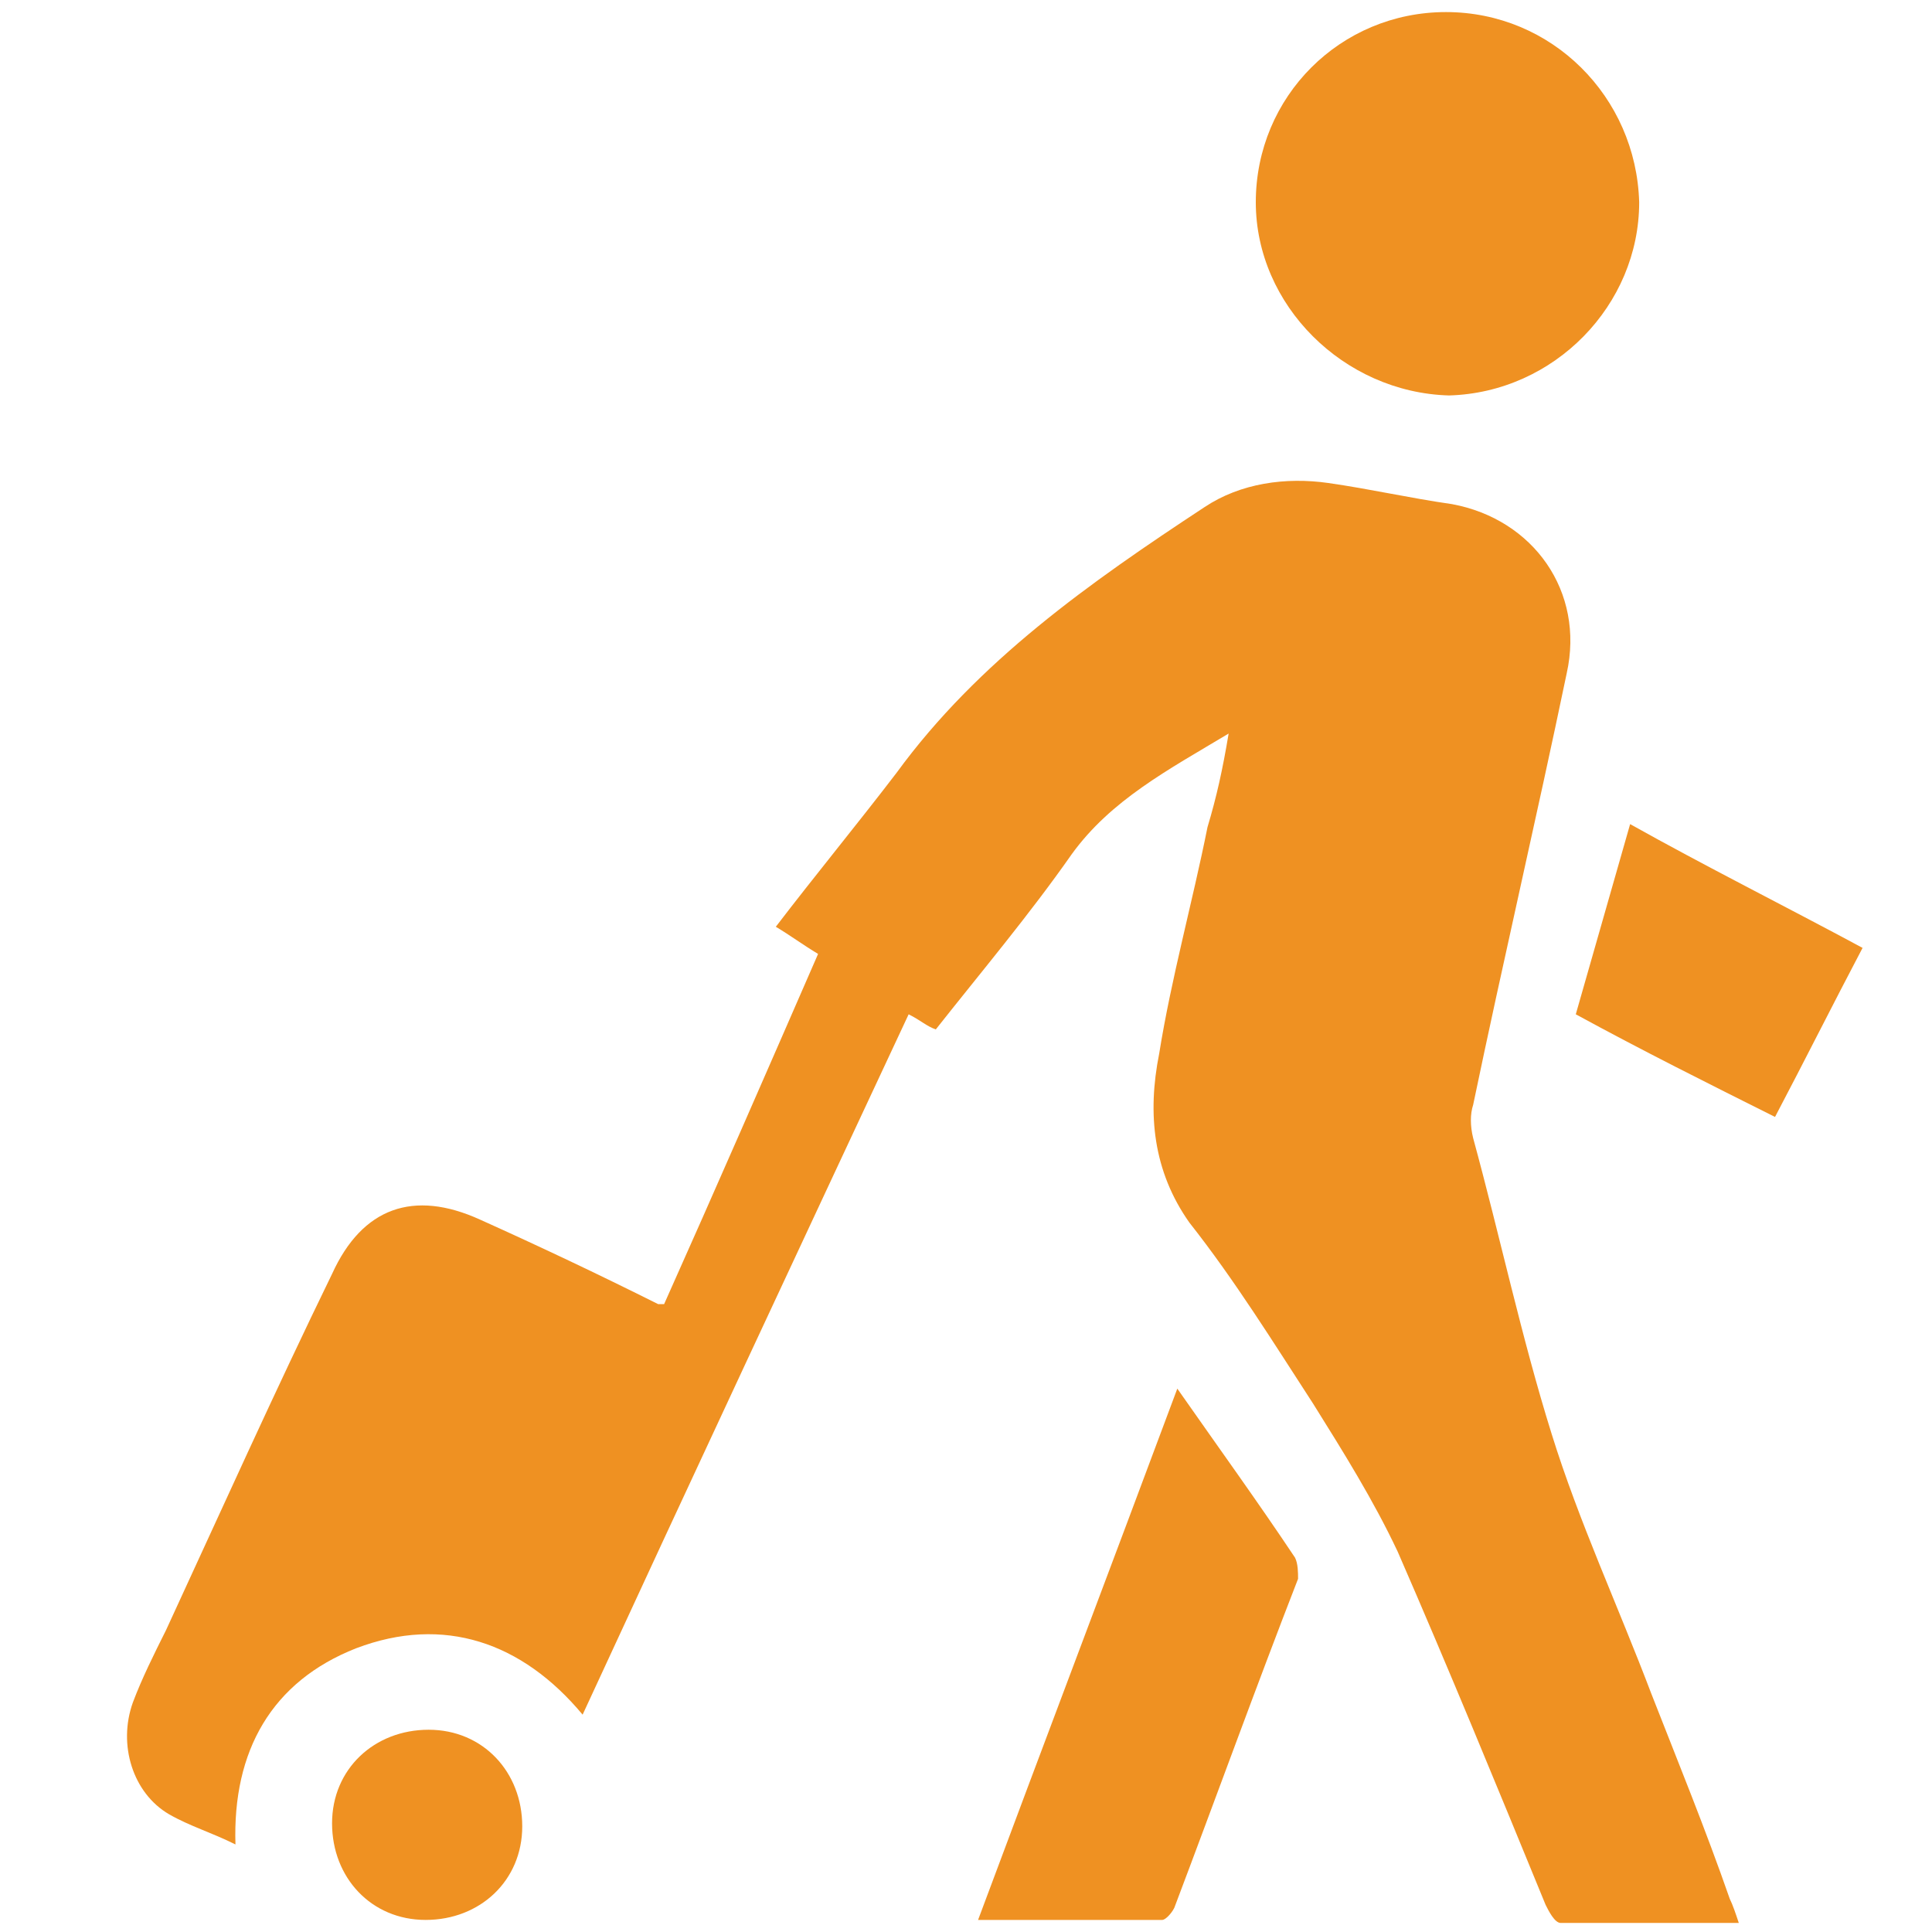
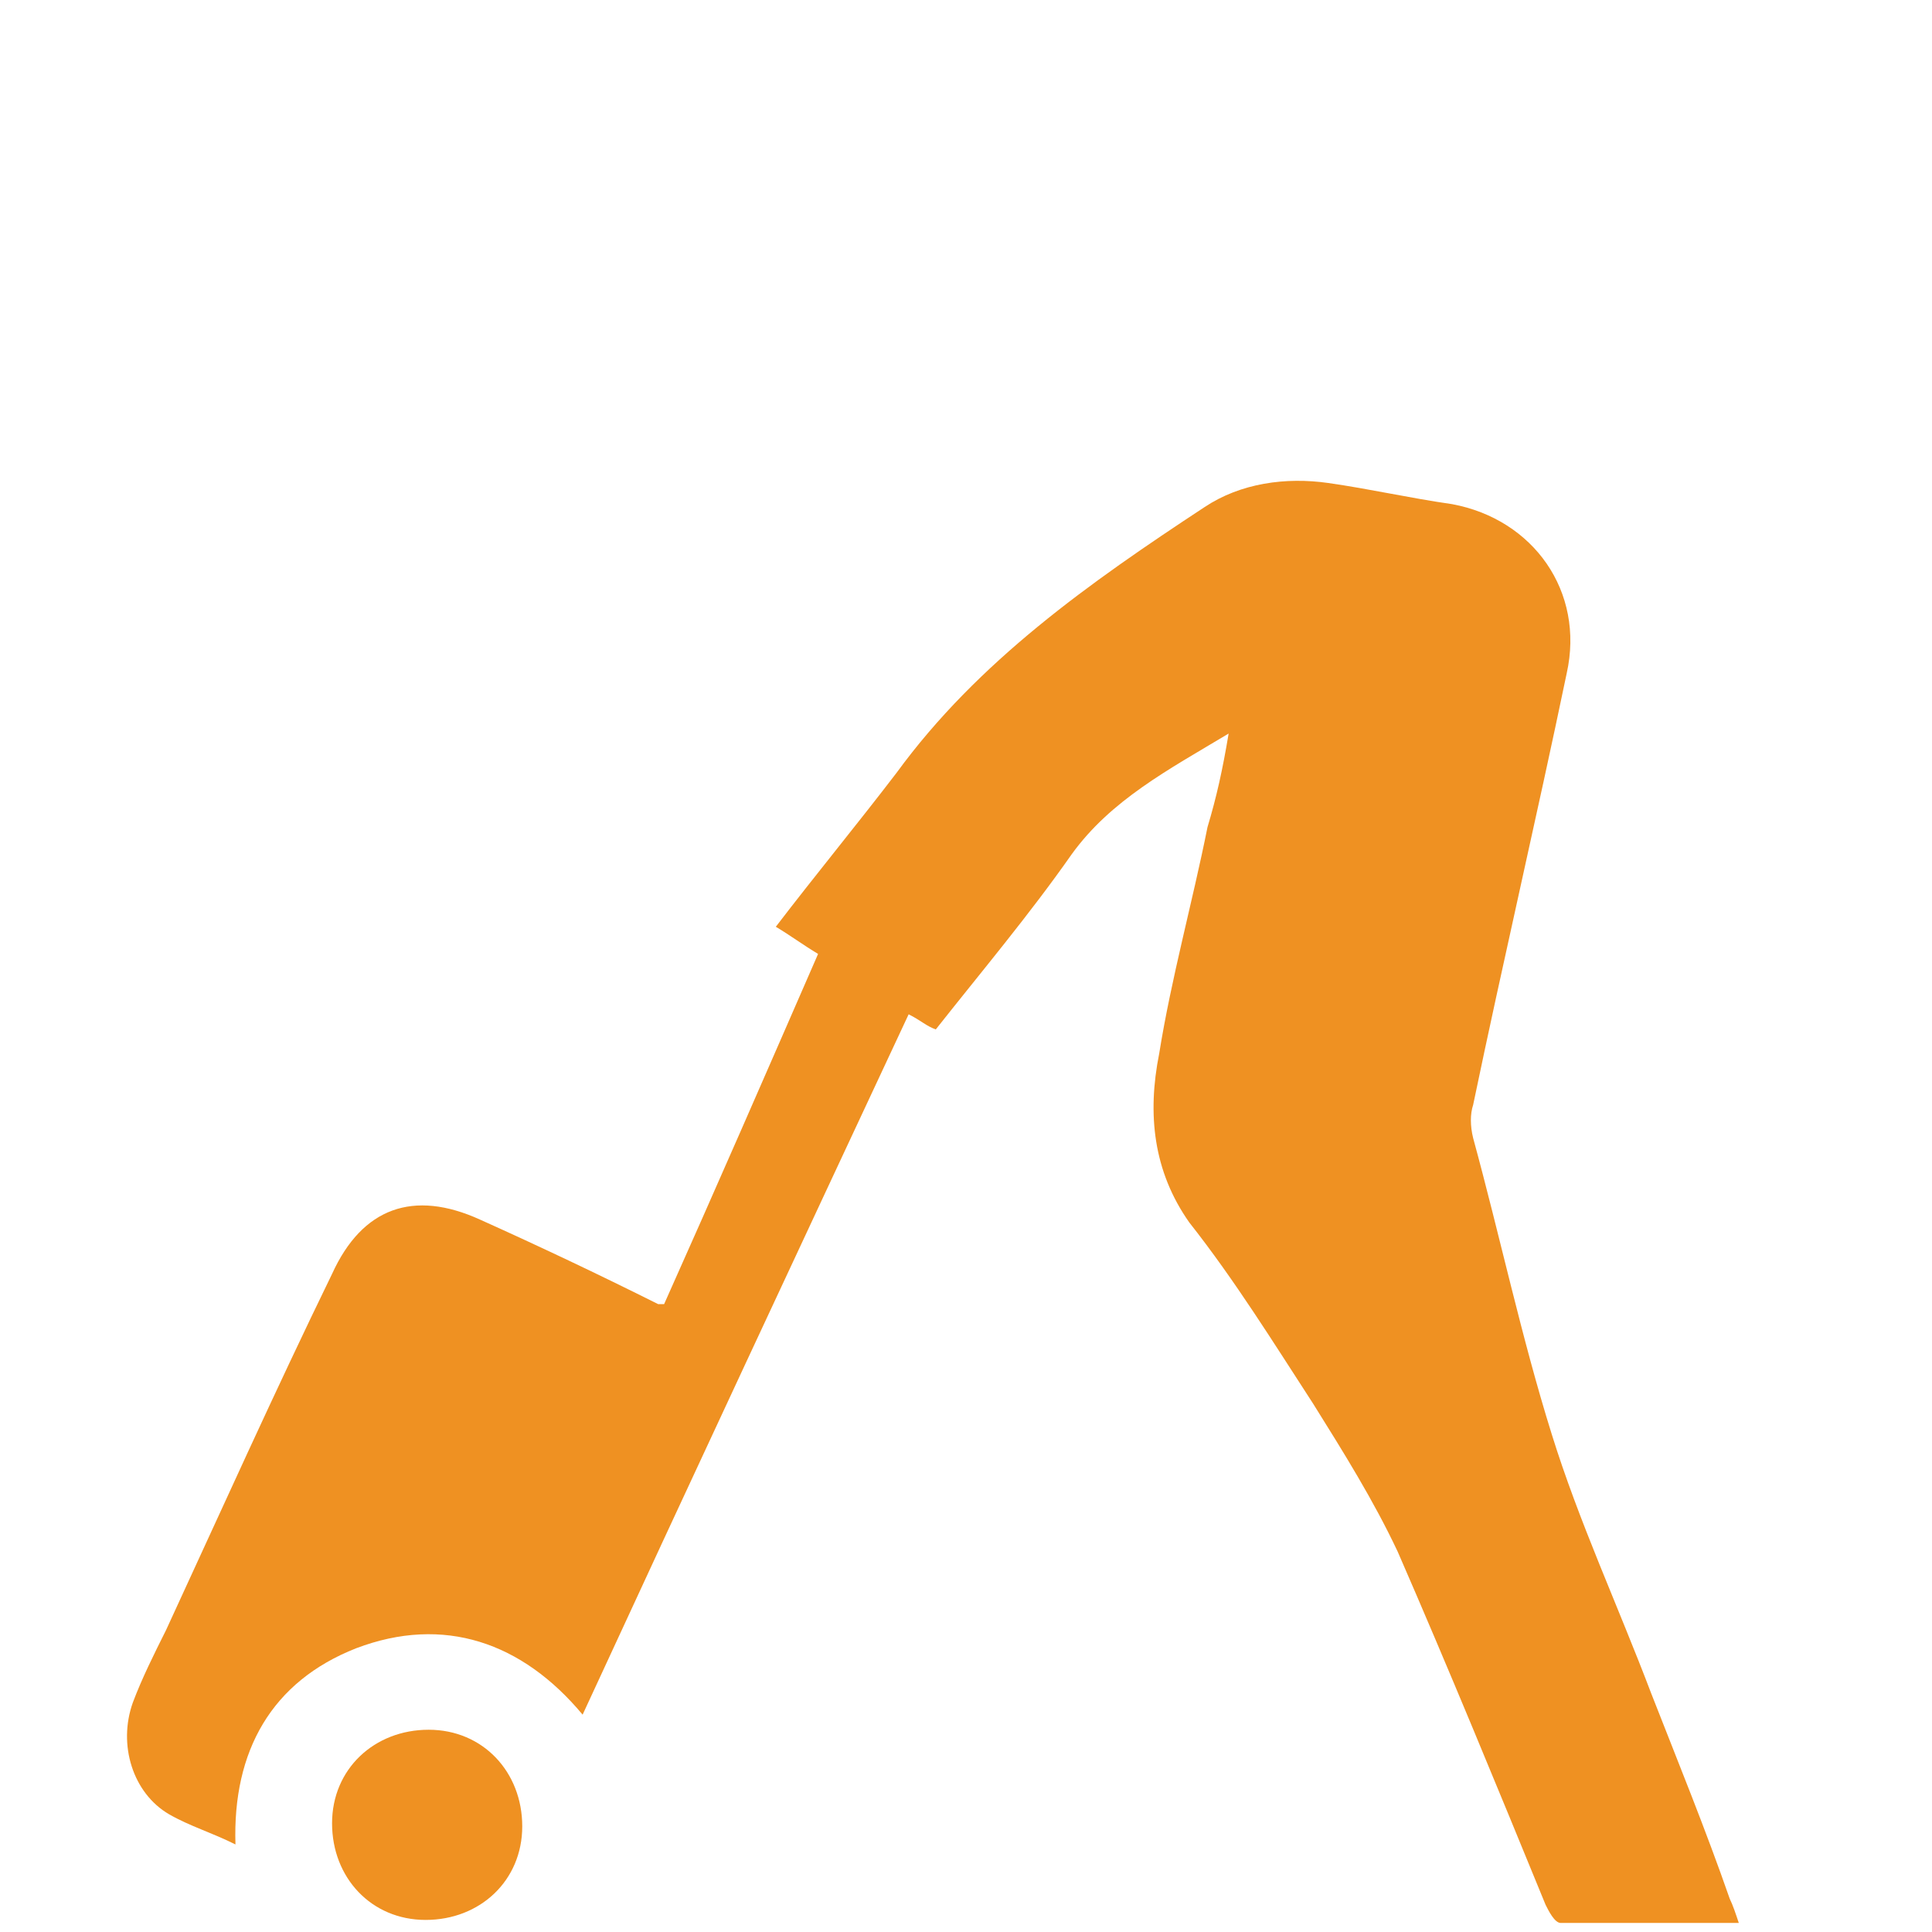
<svg xmlns="http://www.w3.org/2000/svg" version="1.1" id="Layer_1" x="0px" y="0px" viewBox="0 0 64 64" style="enable-background:new 0 0 64 64;" xml:space="preserve">
  <style type="text/css">
	.st0{fill:#EF9122;}
</style>
  <g>
    <path class="st0" d="M40.7,24.3c-2,1.2-3.9,2.2-5.2,4c-1.4,2-3,3.9-4.5,5.8c-0.3-0.1-0.5-0.3-0.9-0.5c-3.6,7.7-7.2,15.4-10.8,23.2   c-2-2.4-4.6-3.3-7.5-2.2c-2.8,1.1-4.1,3.4-4,6.5c-0.8-0.4-1.5-0.6-2.2-1c-1.2-0.7-1.7-2.3-1.2-3.7c0.3-0.8,0.7-1.6,1.1-2.4   c1.8-3.9,3.6-7.9,5.5-11.8c1-2.2,2.7-2.8,4.9-1.8c2,0.9,3.9,1.8,5.9,2.8c0,0,0.1,0,0.2,0c1.7-3.8,3.4-7.7,5.1-11.6   c-0.5-0.3-0.9-0.6-1.4-0.9c1.3-1.7,2.7-3.4,4-5.1c2.7-3.7,6.4-6.3,10.2-8.8c1.2-0.8,2.7-1,4.1-0.8c1.4,0.2,2.7,0.5,4.1,0.7   c2.7,0.5,4.4,2.9,3.8,5.6c-1,4.8-2.1,9.5-3.1,14.3c-0.1,0.3-0.1,0.7,0,1.1c0.9,3.3,1.6,6.6,2.6,9.8c0.9,2.9,2.2,5.7,3.3,8.6   c0.9,2.3,1.8,4.5,2.6,6.8c0.1,0.2,0.2,0.5,0.3,0.8c-2,0-4,0-5.9,0c-0.2,0-0.4-0.4-0.5-0.6c-1.6-3.9-3.2-7.8-4.9-11.7   c-0.8-1.7-1.8-3.3-2.8-4.9c-1.3-2-2.6-4.1-4.1-6c-1.2-1.7-1.4-3.6-1-5.6c0.4-2.5,1.1-5,1.6-7.5C40.3,26.4,40.5,25.5,40.7,24.3z" />
-     <path class="st0" d="M41.6,6.7c0-3.5,2.8-6.3,6.3-6.3c3.5,0,6.3,2.8,6.4,6.3c0,3.4-2.8,6.3-6.3,6.4C44.5,13,41.6,10.1,41.6,6.7z" />
-     <path class="st0" d="M39,46c1.4,2,2.7,3.8,3.9,5.6c0.1,0.2,0.1,0.5,0.1,0.7c-1.4,3.6-2.7,7.2-4.1,10.9c-0.1,0.2-0.3,0.4-0.4,0.4   c-2,0-4,0-6.1,0C34.6,57.7,36.8,51.9,39,46z" />
-     <path class="st0" d="M61.7,31.4c-1,1.9-1.9,3.7-2.9,5.6c-2.2-1.1-4.4-2.2-6.6-3.4c0.6-2.1,1.2-4.2,1.8-6.3   C56.5,28.7,59.1,30,61.7,31.4z" />
    <path class="st0" d="M14.1,63.6c-1.8,0-3.1-1.4-3.1-3.2c0-1.8,1.4-3.1,3.2-3.1c1.8,0,3.1,1.4,3.1,3.2   C17.3,62.3,15.9,63.6,14.1,63.6z" />
  </g>
</svg>